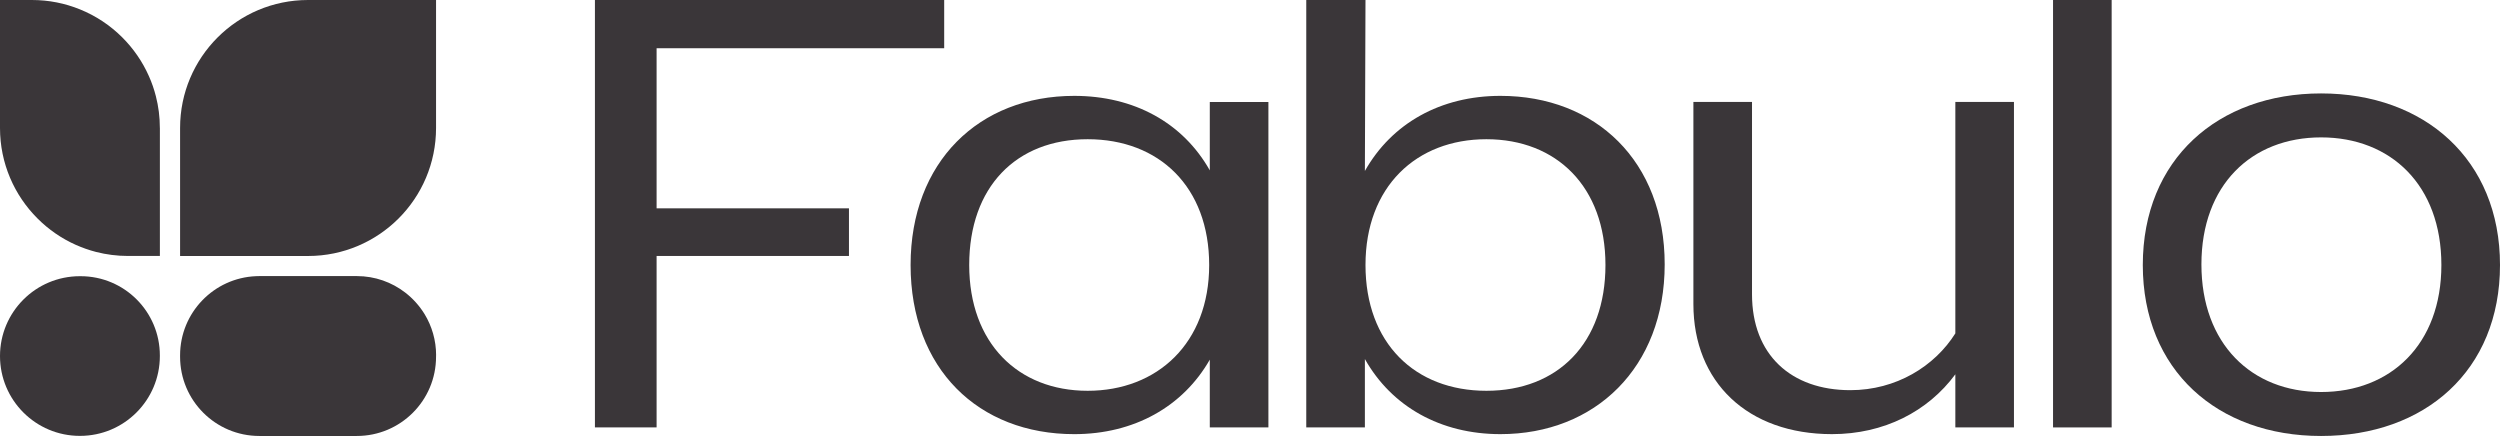
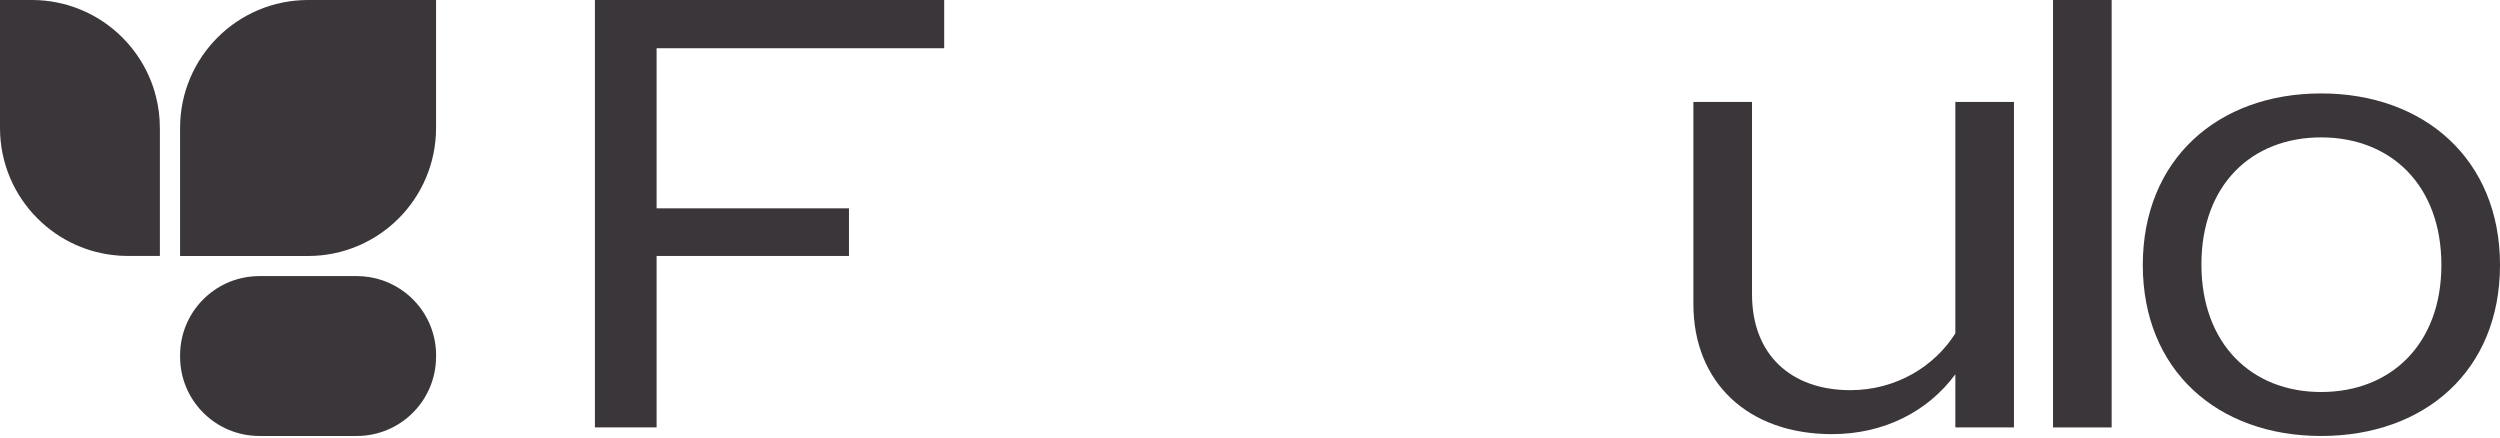
<svg xmlns="http://www.w3.org/2000/svg" width="400" height="70" viewBox="0 0 400 70" fill="none">
-   <path d="M25.577 56.873V56.966C25.577 64.02 19.857 69.74 12.803 69.74H12.774C5.72 69.74 0 64.02 0 56.966C0 49.912 5.72 44.192 12.774 44.192H12.896C19.901 44.192 25.577 49.868 25.577 56.873Z" fill="#3A3639" />
-   <path d="M69.768 0V20.477C69.768 26.129 67.477 31.253 63.77 34.96C60.062 38.663 54.943 40.959 49.291 40.959H28.814V20.482C28.81 9.169 37.978 0 49.291 0H69.768Z" fill="#3A3639" />
+   <path d="M69.768 0V20.477C69.768 26.129 67.477 31.253 63.77 34.96C60.062 38.663 54.943 40.959 49.291 40.959H28.814V20.482C28.81 9.169 37.978 0 49.291 0H69.768" fill="#3A3639" />
  <path d="M25.581 20.477V40.954H20.482C18.723 40.954 17.014 40.729 15.382 40.314C14.264 40.026 13.184 39.645 12.148 39.186C9.843 38.16 7.762 36.719 6.003 34.955C2.291 31.253 0 26.134 0 20.477V0H5.1C7.821 0 10.409 0.532 12.783 1.495C15.348 2.53 17.654 4.074 19.578 5.998C21.346 7.767 22.792 9.853 23.818 12.168C24.282 13.204 24.658 14.283 24.942 15.402C25.357 17.023 25.577 18.723 25.577 20.477H25.581Z" fill="#3A3639" />
  <path d="M69.768 56.86V57.075C69.768 64.079 64.092 69.755 57.087 69.755H41.495C34.491 69.755 28.814 64.079 28.814 57.075V56.86C28.814 50.036 34.202 44.472 40.958 44.188C41.134 44.179 41.319 44.174 41.5 44.174H57.092C60.004 44.174 62.69 45.156 64.83 46.807C66.066 47.759 67.116 48.932 67.937 50.265C69.104 52.185 69.778 54.442 69.778 56.855L69.768 56.86Z" fill="#3A3639" />
  <path d="M95.188 0H151.07V7.718H105.055V33.334H135.834V40.954H105.055V68.383H95.188V0Z" fill="#3A3639" />
-   <path d="M145.695 42.401C145.695 25.89 156.637 15.339 171.878 15.339C181.452 15.339 189.268 19.637 193.567 27.258V16.316H202.945V68.388H193.567V57.544C189.268 65.066 181.452 69.463 171.878 69.463C156.54 69.463 145.695 59.009 145.695 42.401ZM193.469 42.401C193.469 29.896 185.458 22.275 174.027 22.275C162.597 22.275 155.074 29.896 155.074 42.401C155.074 54.906 162.89 62.526 174.027 62.526C185.165 62.526 193.469 54.906 193.469 42.401Z" fill="#3A3639" />
-   <path d="M209.002 0H218.479L218.381 27.355C222.679 19.735 230.495 15.338 240.069 15.338C255.31 15.338 266.35 25.792 266.35 42.303C266.35 58.813 255.212 69.462 240.069 69.462C230.495 69.462 222.679 65.066 218.381 57.446V68.388H209.002V0ZM256.873 42.4C256.873 29.895 249.058 22.275 237.822 22.275C226.587 22.275 218.479 29.895 218.479 42.4C218.479 54.905 226.392 62.526 237.822 62.526C249.253 62.526 256.873 54.905 256.873 42.4Z" fill="#3A3639" />
  <path d="M270.943 48.652V16.314H280.322V47.089C280.322 56.761 286.575 62.427 296.051 62.427C303.379 62.427 309.533 58.617 312.855 53.341V16.314H322.234V68.387H312.855V59.887C308.459 65.847 301.425 69.461 293.12 69.461C279.638 69.461 270.943 61.157 270.943 48.652Z" fill="#3A3639" />
  <path d="M328.486 0H337.865V68.388H328.486V0Z" fill="#3A3639" />
  <path d="M342.848 42.401C342.848 25.5 354.864 14.948 371.375 14.948C387.886 14.948 400 25.5 400 42.401C400 59.302 387.983 69.756 371.375 69.756C354.767 69.756 342.848 59.205 342.848 42.401ZM390.621 42.401C390.621 29.603 382.512 21.982 371.375 21.982C360.238 21.982 352.227 29.603 352.227 42.303C352.227 55.004 360.238 62.722 371.375 62.722C382.512 62.722 390.621 55.102 390.621 42.401Z" fill="#3A3639" />
</svg>